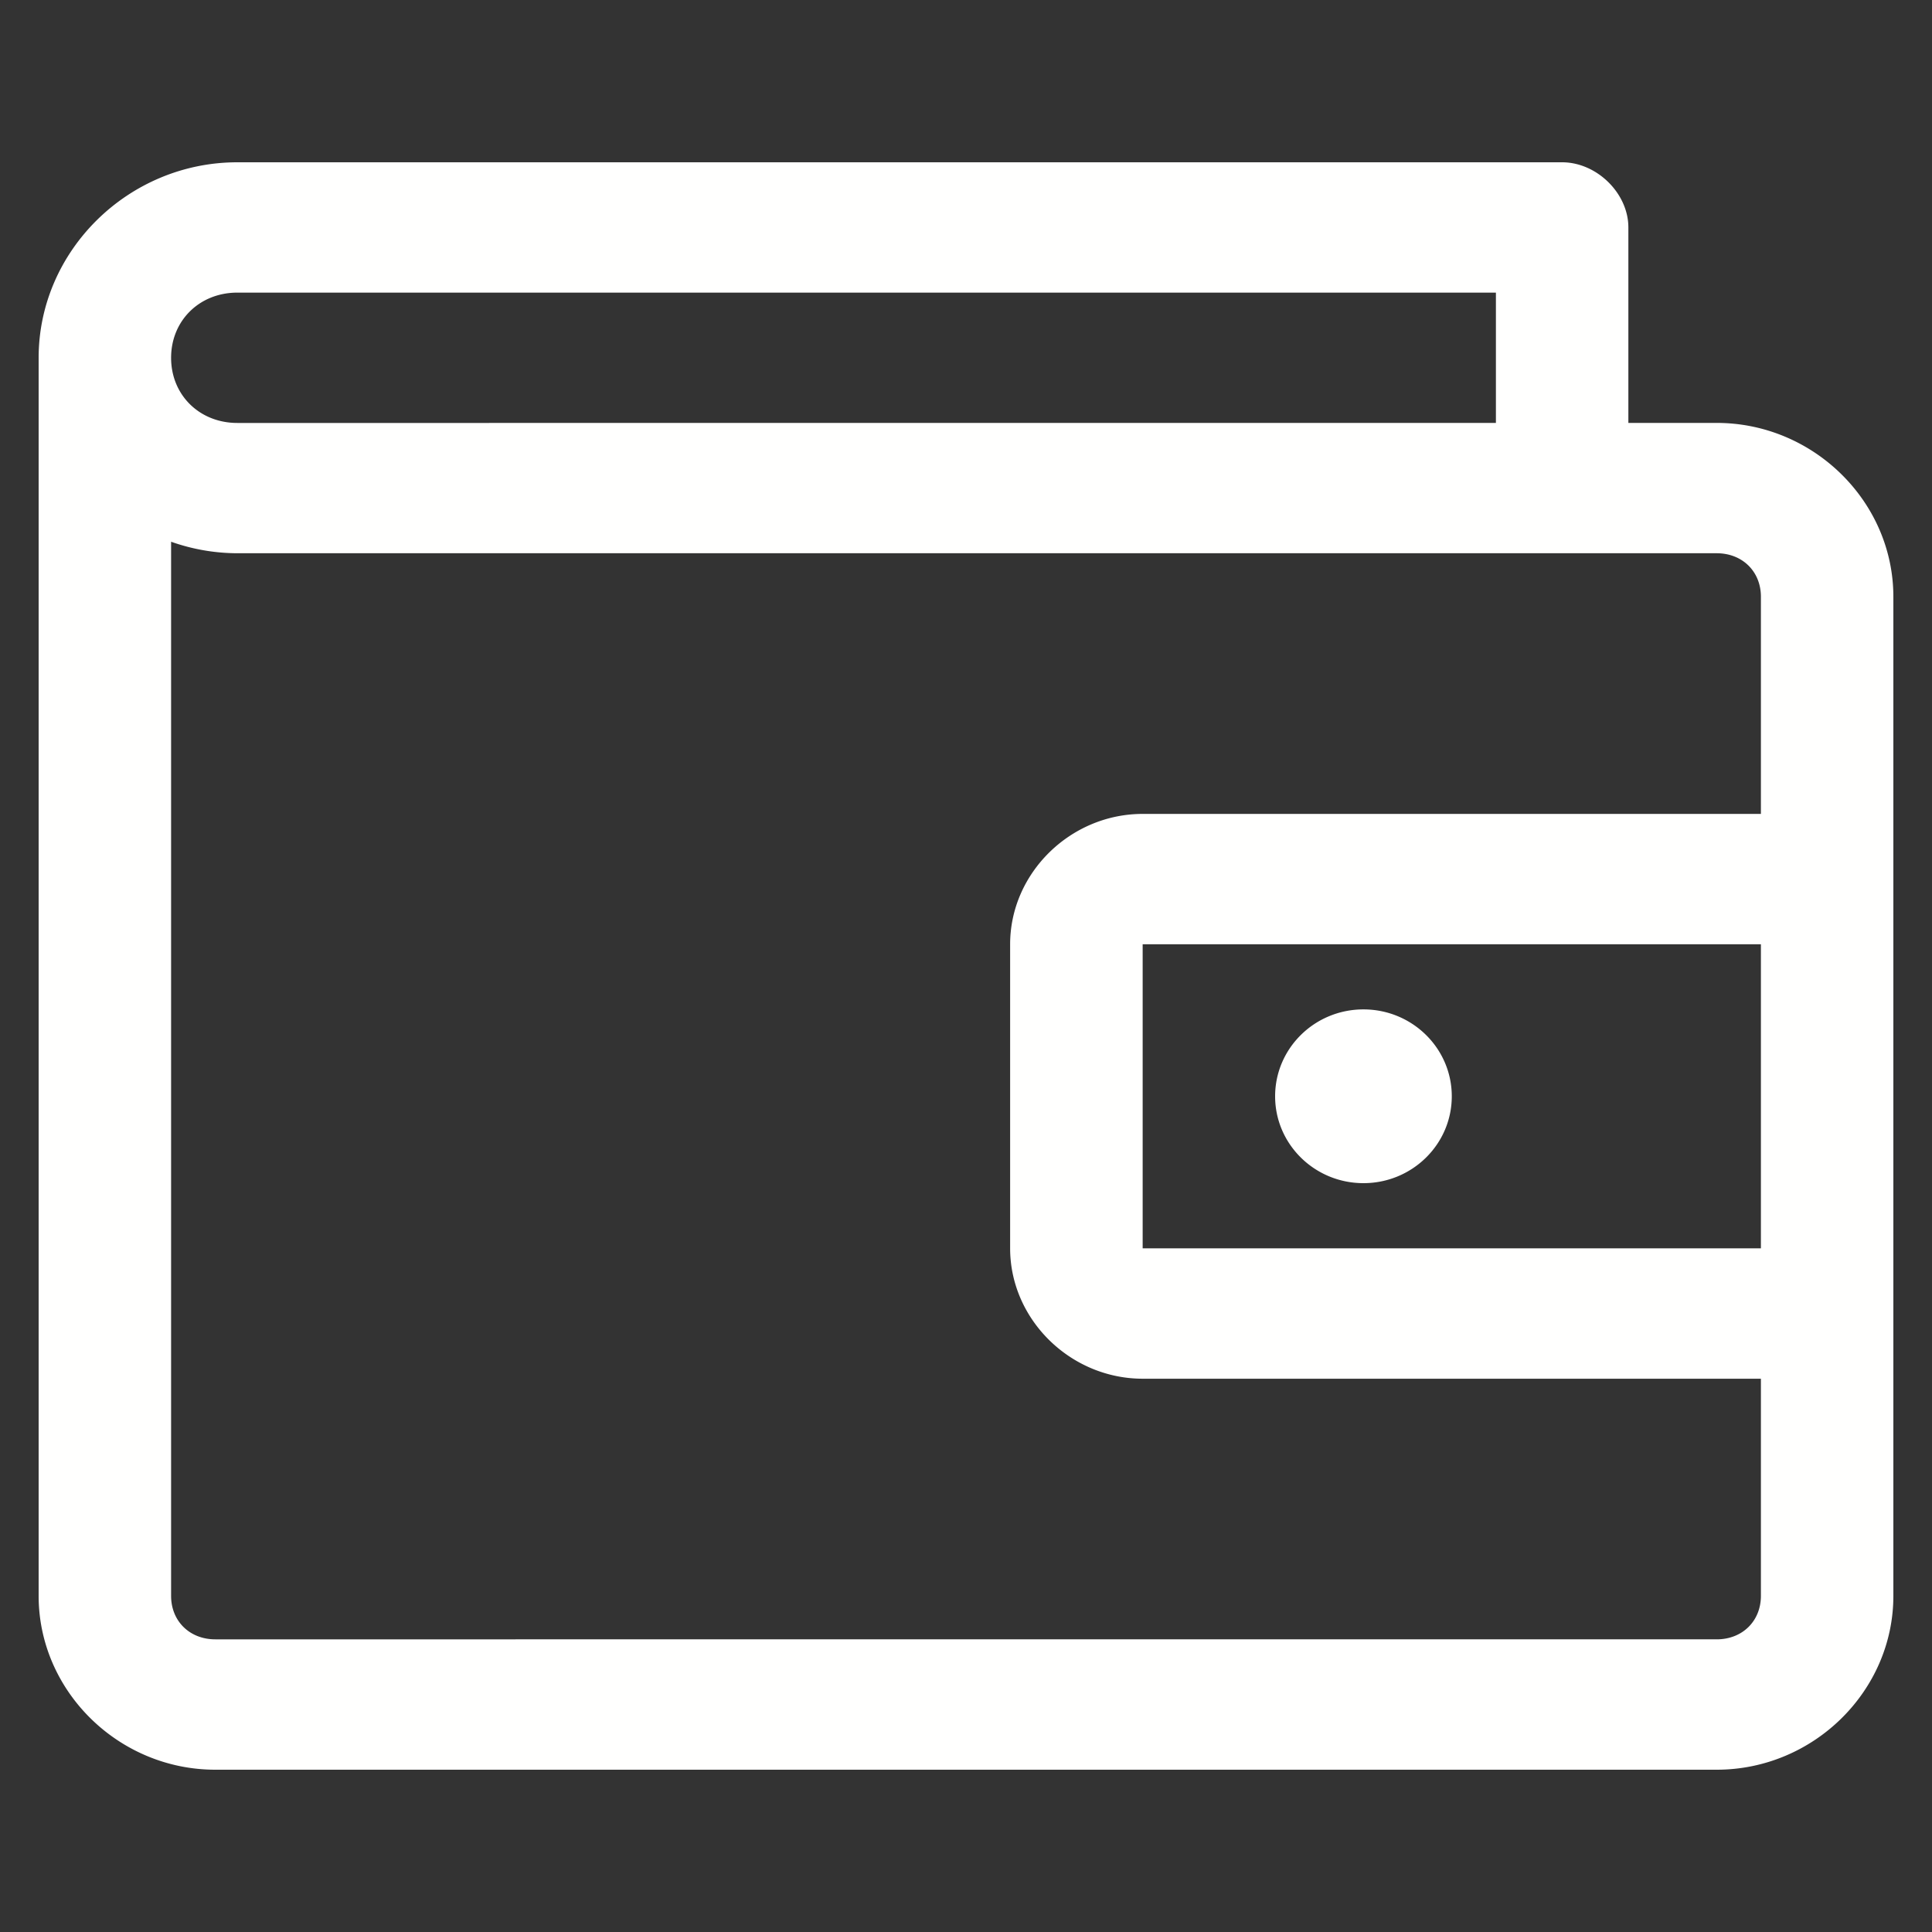
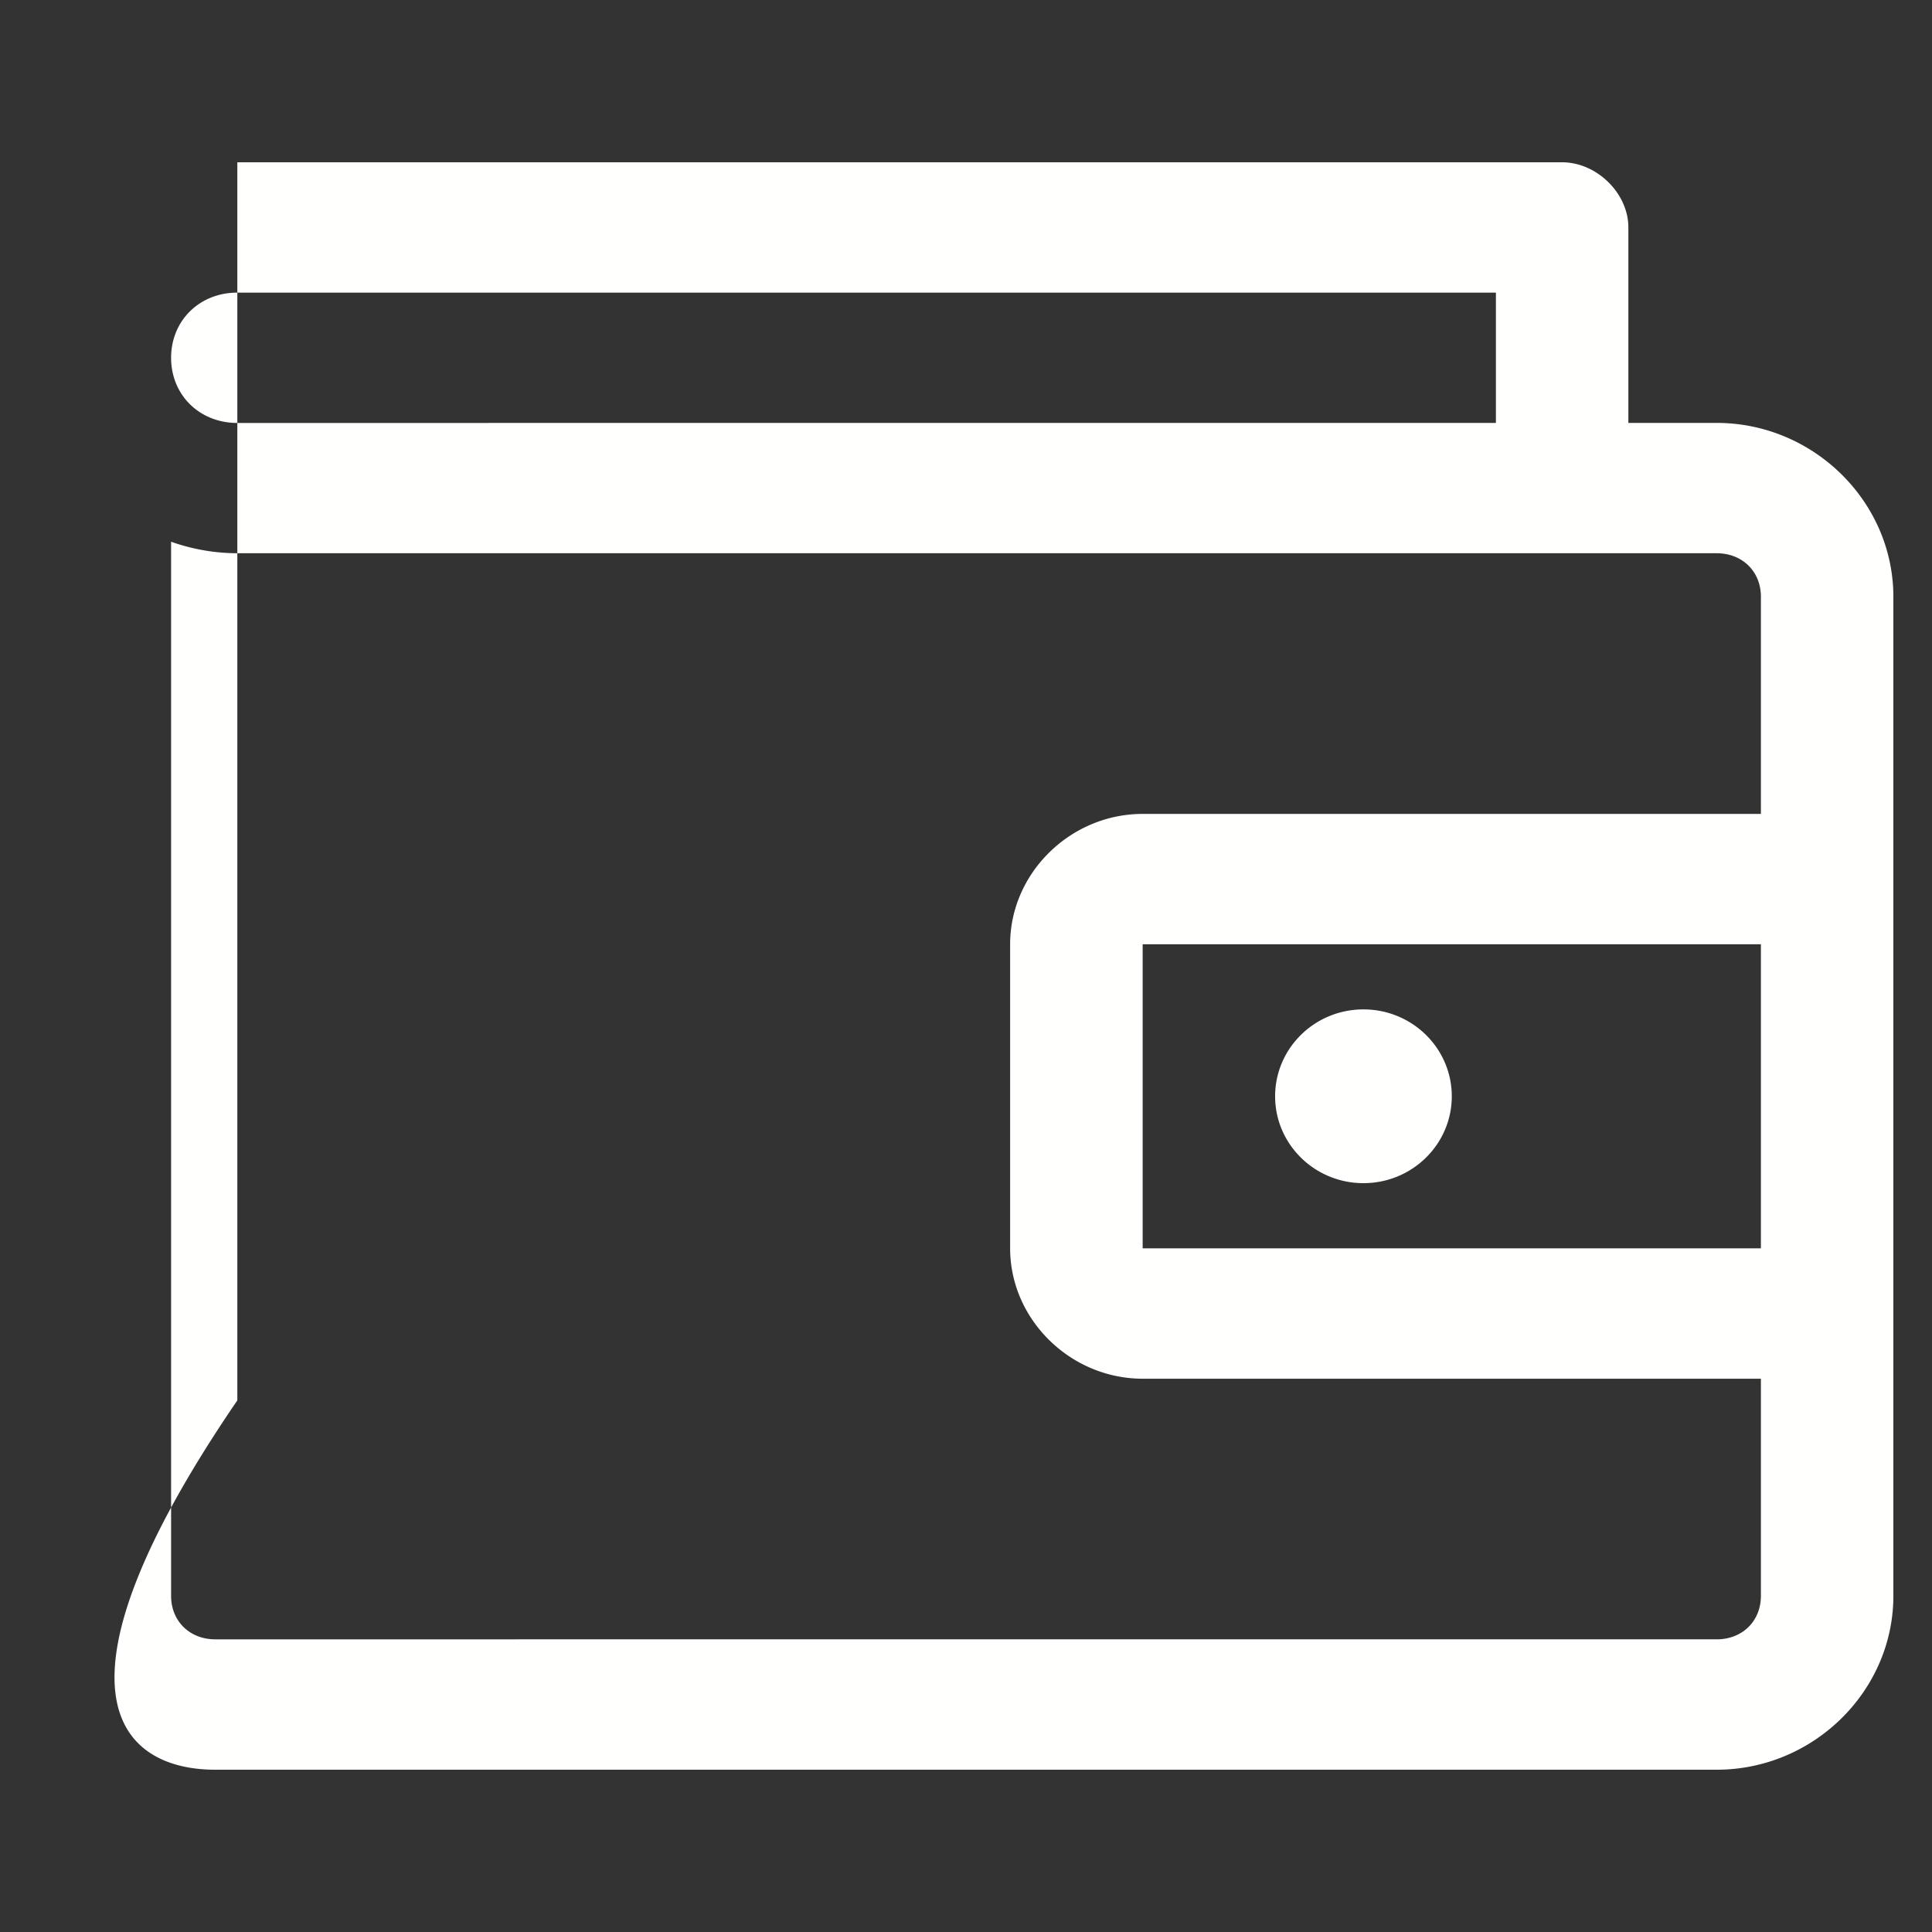
<svg xmlns="http://www.w3.org/2000/svg" width="50" height="50">
  <rect width="100%" height="100%" fill="#333333" stroke="none" />
-   <path d="M6.142 4.2C3.323 4.2 1 6.486 1 9.26v32.042C1 43.767 3.07 45.8 5.572 45.8h38.856c2.504 0 4.572-2.035 4.572-4.497v-25.86c0-2.463-2.07-4.498-4.572-4.498h-2.286V5.886c0-.883-.816-1.685-1.714-1.686zm0 3.373h32.572v3.373H6.142c-.979 0-1.714-.723-1.714-1.686 0-.964.736-1.687 1.714-1.687zM4.428 14.02a5.169 5.169 0 0 0 1.714.298h38.286c.664 0 1.144.472 1.144 1.125v5.621h-16c-1.87 0-3.43 1.533-3.43 3.373v7.87c0 1.84 1.56 3.374 3.43 3.374h16v5.62c0 .653-.48 1.125-1.144 1.125H5.572c-.664 0-1.144-.472-1.144-1.124zm25.144 10.417h16v7.87h-16zm5.714 1.686c-1.263 0-2.286 1.007-2.286 2.249 0 1.241 1.024 2.248 2.286 2.248s2.286-1.007 2.286-2.248c0-1.242-1.024-2.249-2.286-2.249z" fill="#fffffe" />
+   <path d="M6.142 4.2v32.042C1 43.767 3.07 45.8 5.572 45.8h38.856c2.504 0 4.572-2.035 4.572-4.497v-25.86c0-2.463-2.07-4.498-4.572-4.498h-2.286V5.886c0-.883-.816-1.685-1.714-1.686zm0 3.373h32.572v3.373H6.142c-.979 0-1.714-.723-1.714-1.686 0-.964.736-1.687 1.714-1.687zM4.428 14.02a5.169 5.169 0 0 0 1.714.298h38.286c.664 0 1.144.472 1.144 1.125v5.621h-16c-1.87 0-3.43 1.533-3.43 3.373v7.87c0 1.84 1.56 3.374 3.43 3.374h16v5.62c0 .653-.48 1.125-1.144 1.125H5.572c-.664 0-1.144-.472-1.144-1.124zm25.144 10.417h16v7.87h-16zm5.714 1.686c-1.263 0-2.286 1.007-2.286 2.249 0 1.241 1.024 2.248 2.286 2.248s2.286-1.007 2.286-2.248c0-1.242-1.024-2.249-2.286-2.249z" fill="#fffffe" />
</svg>